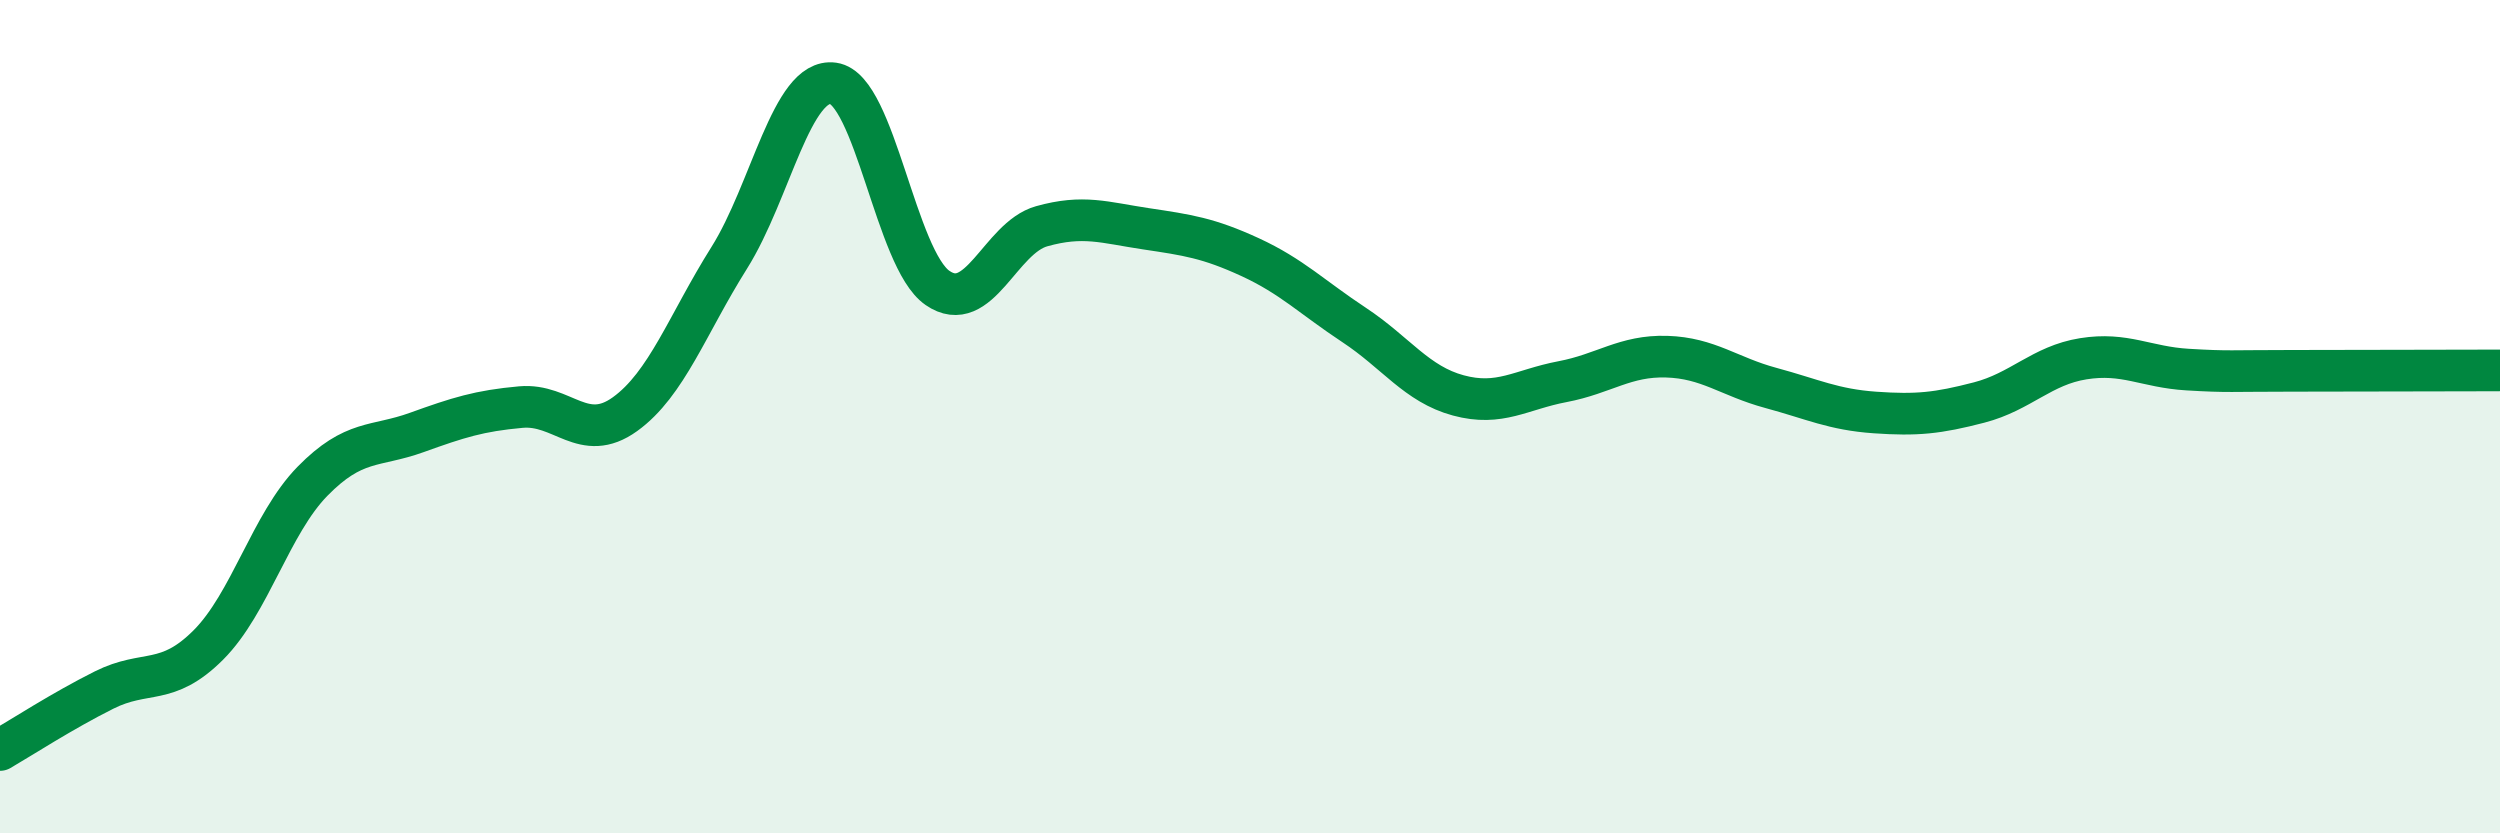
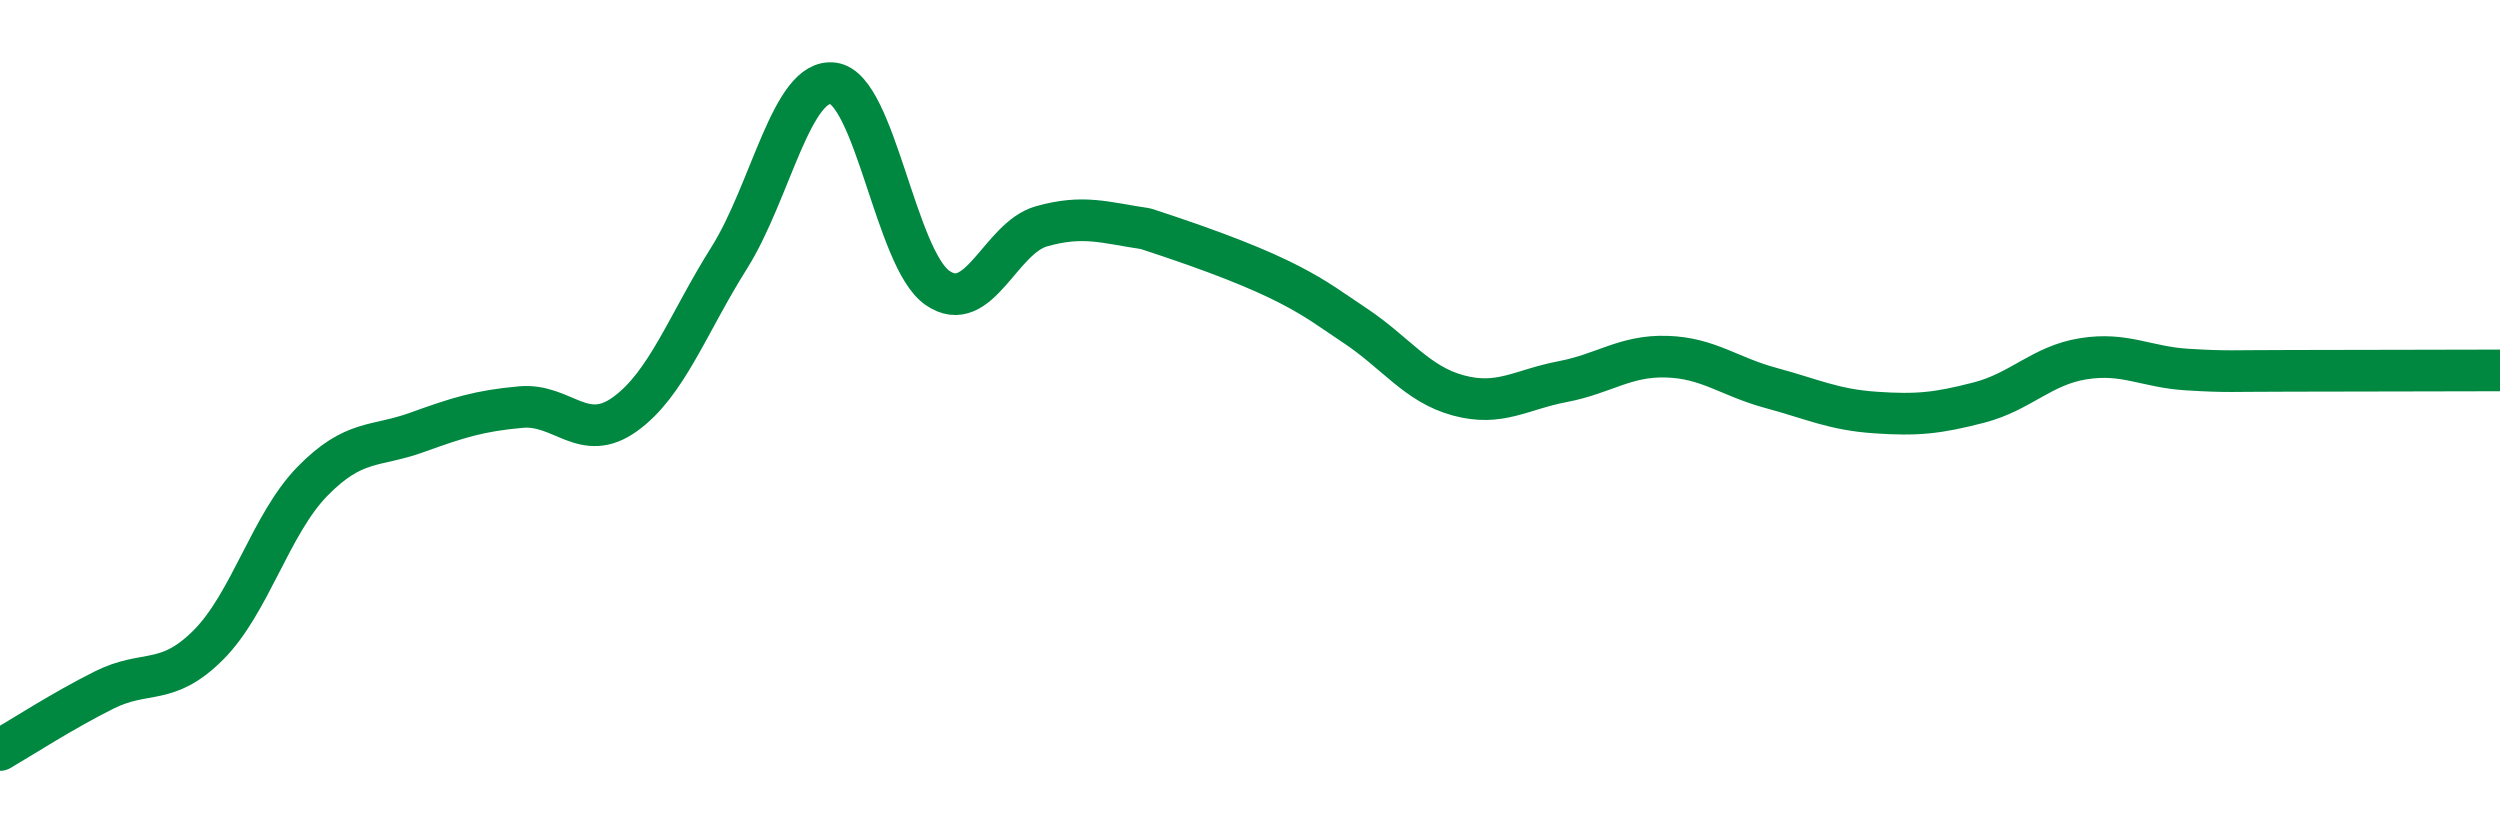
<svg xmlns="http://www.w3.org/2000/svg" width="60" height="20" viewBox="0 0 60 20">
-   <path d="M 0,18 C 0.5,17.71 1.5,17.06 2.5,16.56 C 3.5,16.06 4,16.48 5,15.48 C 6,14.48 6.5,12.57 7.5,11.55 C 8.5,10.53 9,10.74 10,10.38 C 11,10.02 11.5,9.86 12.5,9.77 C 13.5,9.68 14,10.66 15,9.94 C 16,9.22 16.5,7.78 17.5,6.19 C 18.5,4.6 19,1.86 20,2 C 21,2.14 21.5,6.22 22.5,6.91 C 23.5,7.6 24,5.71 25,5.43 C 26,5.15 26.5,5.34 27.5,5.49 C 28.5,5.64 29,5.71 30,6.17 C 31,6.63 31.5,7.14 32.5,7.8 C 33.5,8.46 34,9.22 35,9.49 C 36,9.76 36.5,9.35 37.5,9.16 C 38.5,8.97 39,8.53 40,8.56 C 41,8.59 41.5,9.04 42.5,9.31 C 43.5,9.58 44,9.83 45,9.9 C 46,9.97 46.5,9.92 47.5,9.66 C 48.5,9.4 49,8.77 50,8.61 C 51,8.45 51.5,8.81 52.5,8.87 C 53.5,8.93 53.5,8.9 55,8.9 C 56.5,8.9 59,8.89 60,8.89L60 20L0 20Z" fill="#008740" opacity="0.1" stroke-linecap="round" stroke-linejoin="round" />
-   <path d="M 0,18 C 0.5,17.71 1.5,17.06 2.5,16.56 C 3.5,16.06 4,16.48 5,15.48 C 6,14.48 6.5,12.57 7.5,11.55 C 8.5,10.53 9,10.74 10,10.38 C 11,10.02 11.5,9.86 12.5,9.77 C 13.5,9.68 14,10.66 15,9.94 C 16,9.22 16.5,7.78 17.5,6.19 C 18.5,4.6 19,1.86 20,2 C 21,2.14 21.5,6.22 22.5,6.91 C 23.5,7.6 24,5.71 25,5.43 C 26,5.15 26.5,5.34 27.5,5.49 C 28.5,5.64 29,5.71 30,6.17 C 31,6.63 31.5,7.14 32.5,7.8 C 33.5,8.46 34,9.22 35,9.49 C 36,9.76 36.5,9.35 37.5,9.16 C 38.5,8.97 39,8.53 40,8.56 C 41,8.59 41.5,9.04 42.5,9.31 C 43.5,9.58 44,9.83 45,9.9 C 46,9.97 46.5,9.92 47.5,9.66 C 48.5,9.4 49,8.77 50,8.61 C 51,8.45 51.5,8.81 52.5,8.87 C 53.5,8.93 53.5,8.9 55,8.9 C 56.5,8.9 59,8.89 60,8.89" stroke="#008740" stroke-width="1" fill="none" stroke-linecap="round" stroke-linejoin="round" />
+   <path d="M 0,18 C 0.5,17.71 1.5,17.06 2.5,16.56 C 3.5,16.06 4,16.48 5,15.48 C 6,14.48 6.5,12.57 7.5,11.55 C 8.5,10.53 9,10.74 10,10.38 C 11,10.02 11.5,9.86 12.5,9.77 C 13.5,9.68 14,10.66 15,9.94 C 16,9.22 16.5,7.78 17.5,6.19 C 18.5,4.6 19,1.86 20,2 C 21,2.14 21.5,6.22 22.5,6.91 C 23.5,7.6 24,5.71 25,5.43 C 26,5.15 26.5,5.34 27.5,5.49 C 31,6.63 31.5,7.14 32.5,7.8 C 33.5,8.46 34,9.22 35,9.49 C 36,9.76 36.5,9.35 37.5,9.16 C 38.5,8.97 39,8.53 40,8.56 C 41,8.59 41.5,9.04 42.5,9.31 C 43.5,9.58 44,9.83 45,9.9 C 46,9.97 46.5,9.92 47.5,9.66 C 48.5,9.4 49,8.77 50,8.61 C 51,8.45 51.5,8.81 52.5,8.87 C 53.5,8.93 53.5,8.9 55,8.9 C 56.5,8.9 59,8.89 60,8.89" stroke="#008740" stroke-width="1" fill="none" stroke-linecap="round" stroke-linejoin="round" />
</svg>